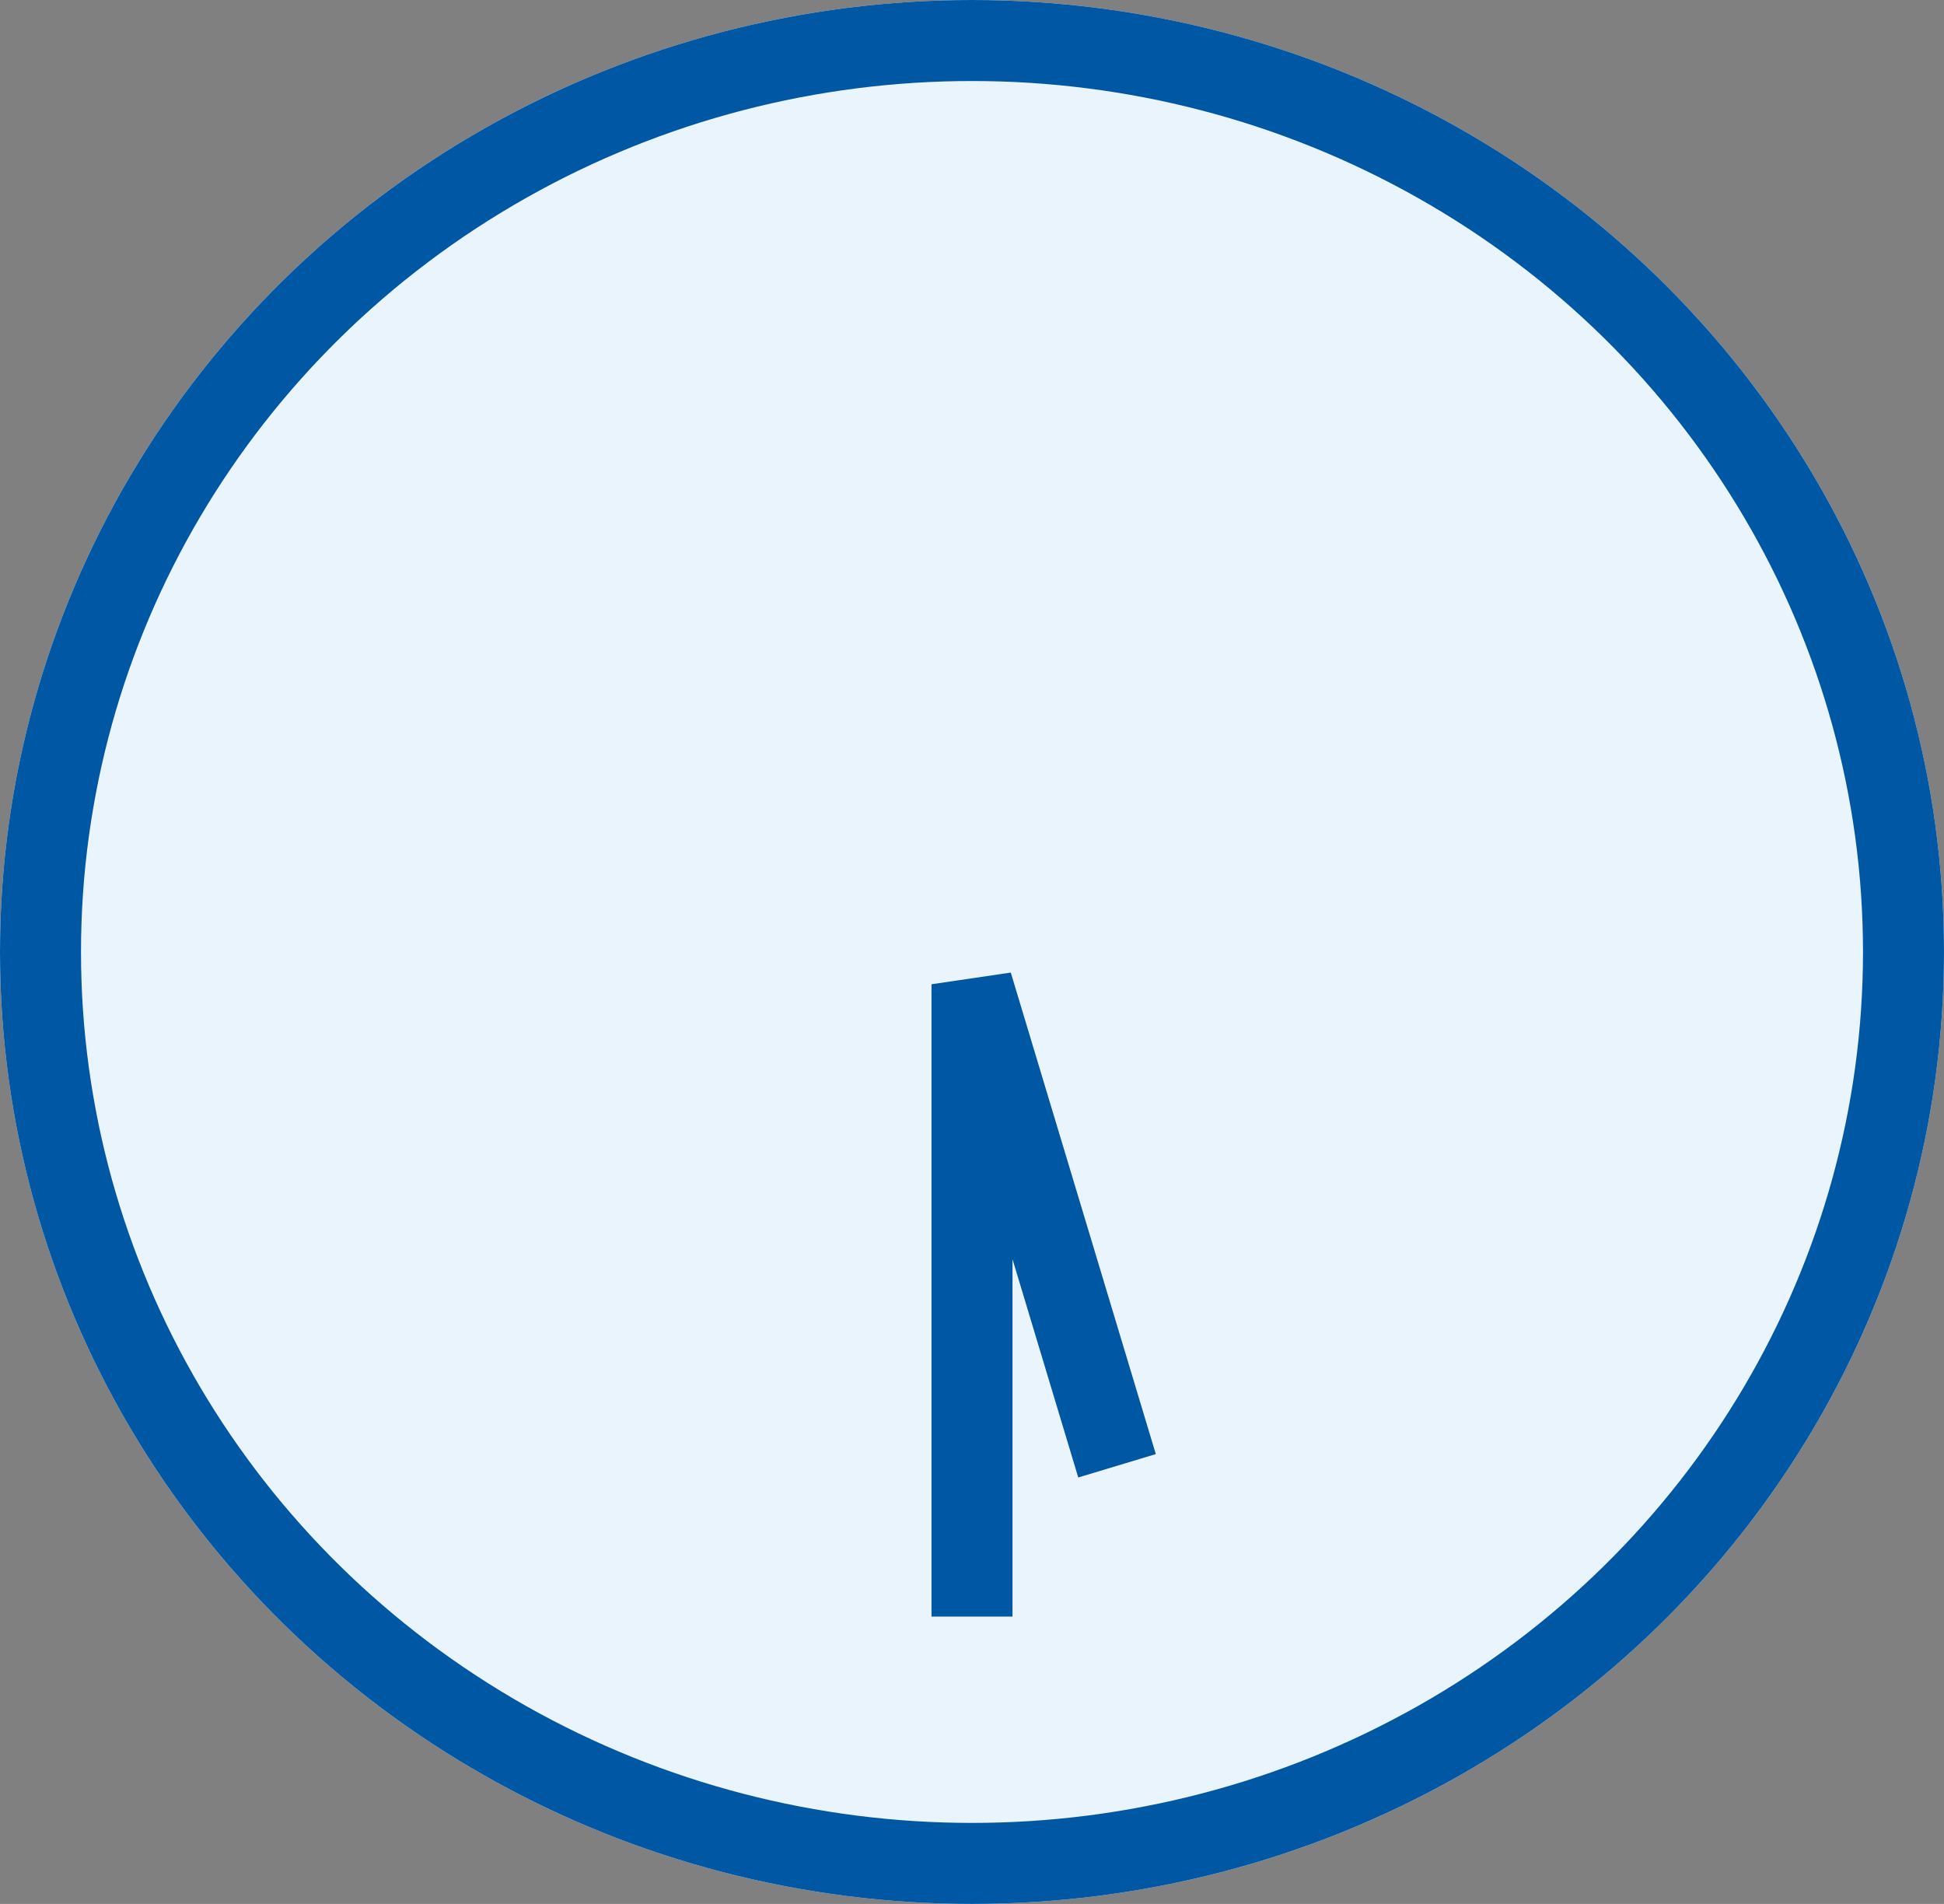
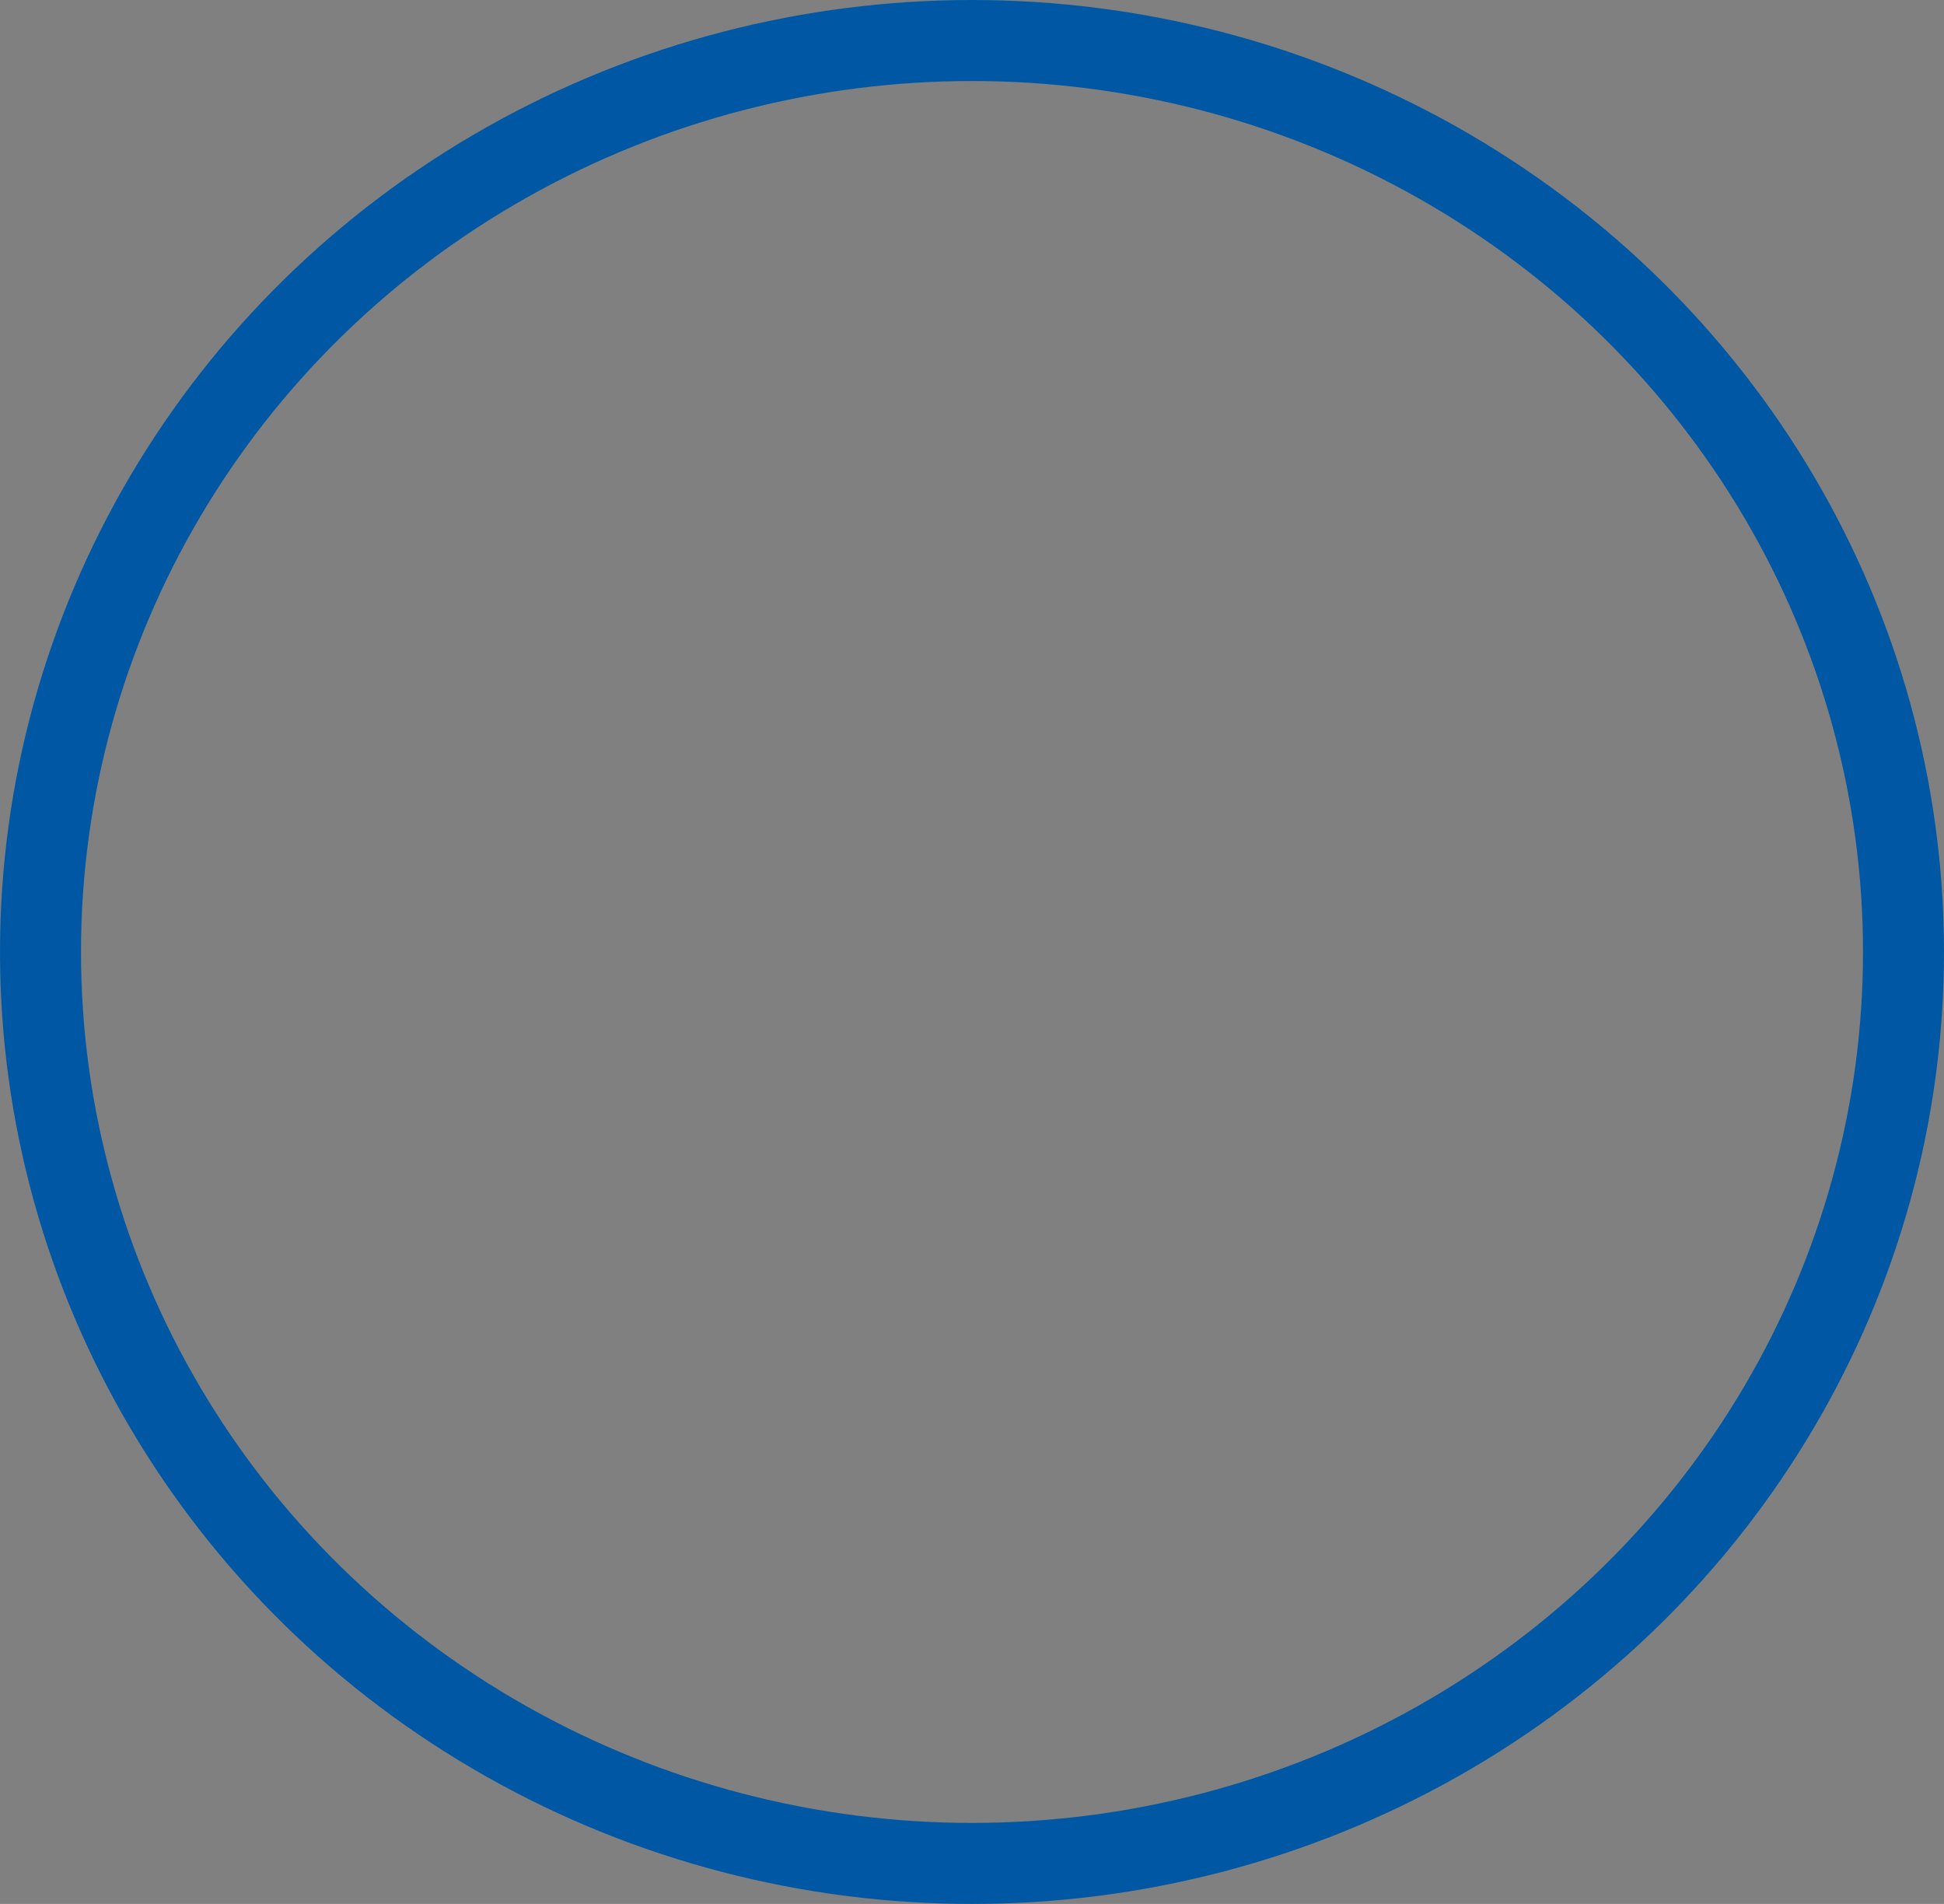
<svg xmlns="http://www.w3.org/2000/svg" width="48" height="47">
  <rect width="100%" height="100%" fill="#808080" stroke="none" />
  <g data-name="Group 94685" stroke="#0058a4" stroke-width="2">
    <g data-name="Ellipse 3455" fill="#eaf4fd">
-       <ellipse cx="24" cy="23.5" rx="24" ry="23.5" stroke="none" />
      <ellipse cx="24" cy="23.5" rx="23" ry="22.5" fill="none" />
    </g>
-     <path data-name="Path 117837" d="M27.581 36.184 24 24.297v15.61" fill="none" />
  </g>
</svg>